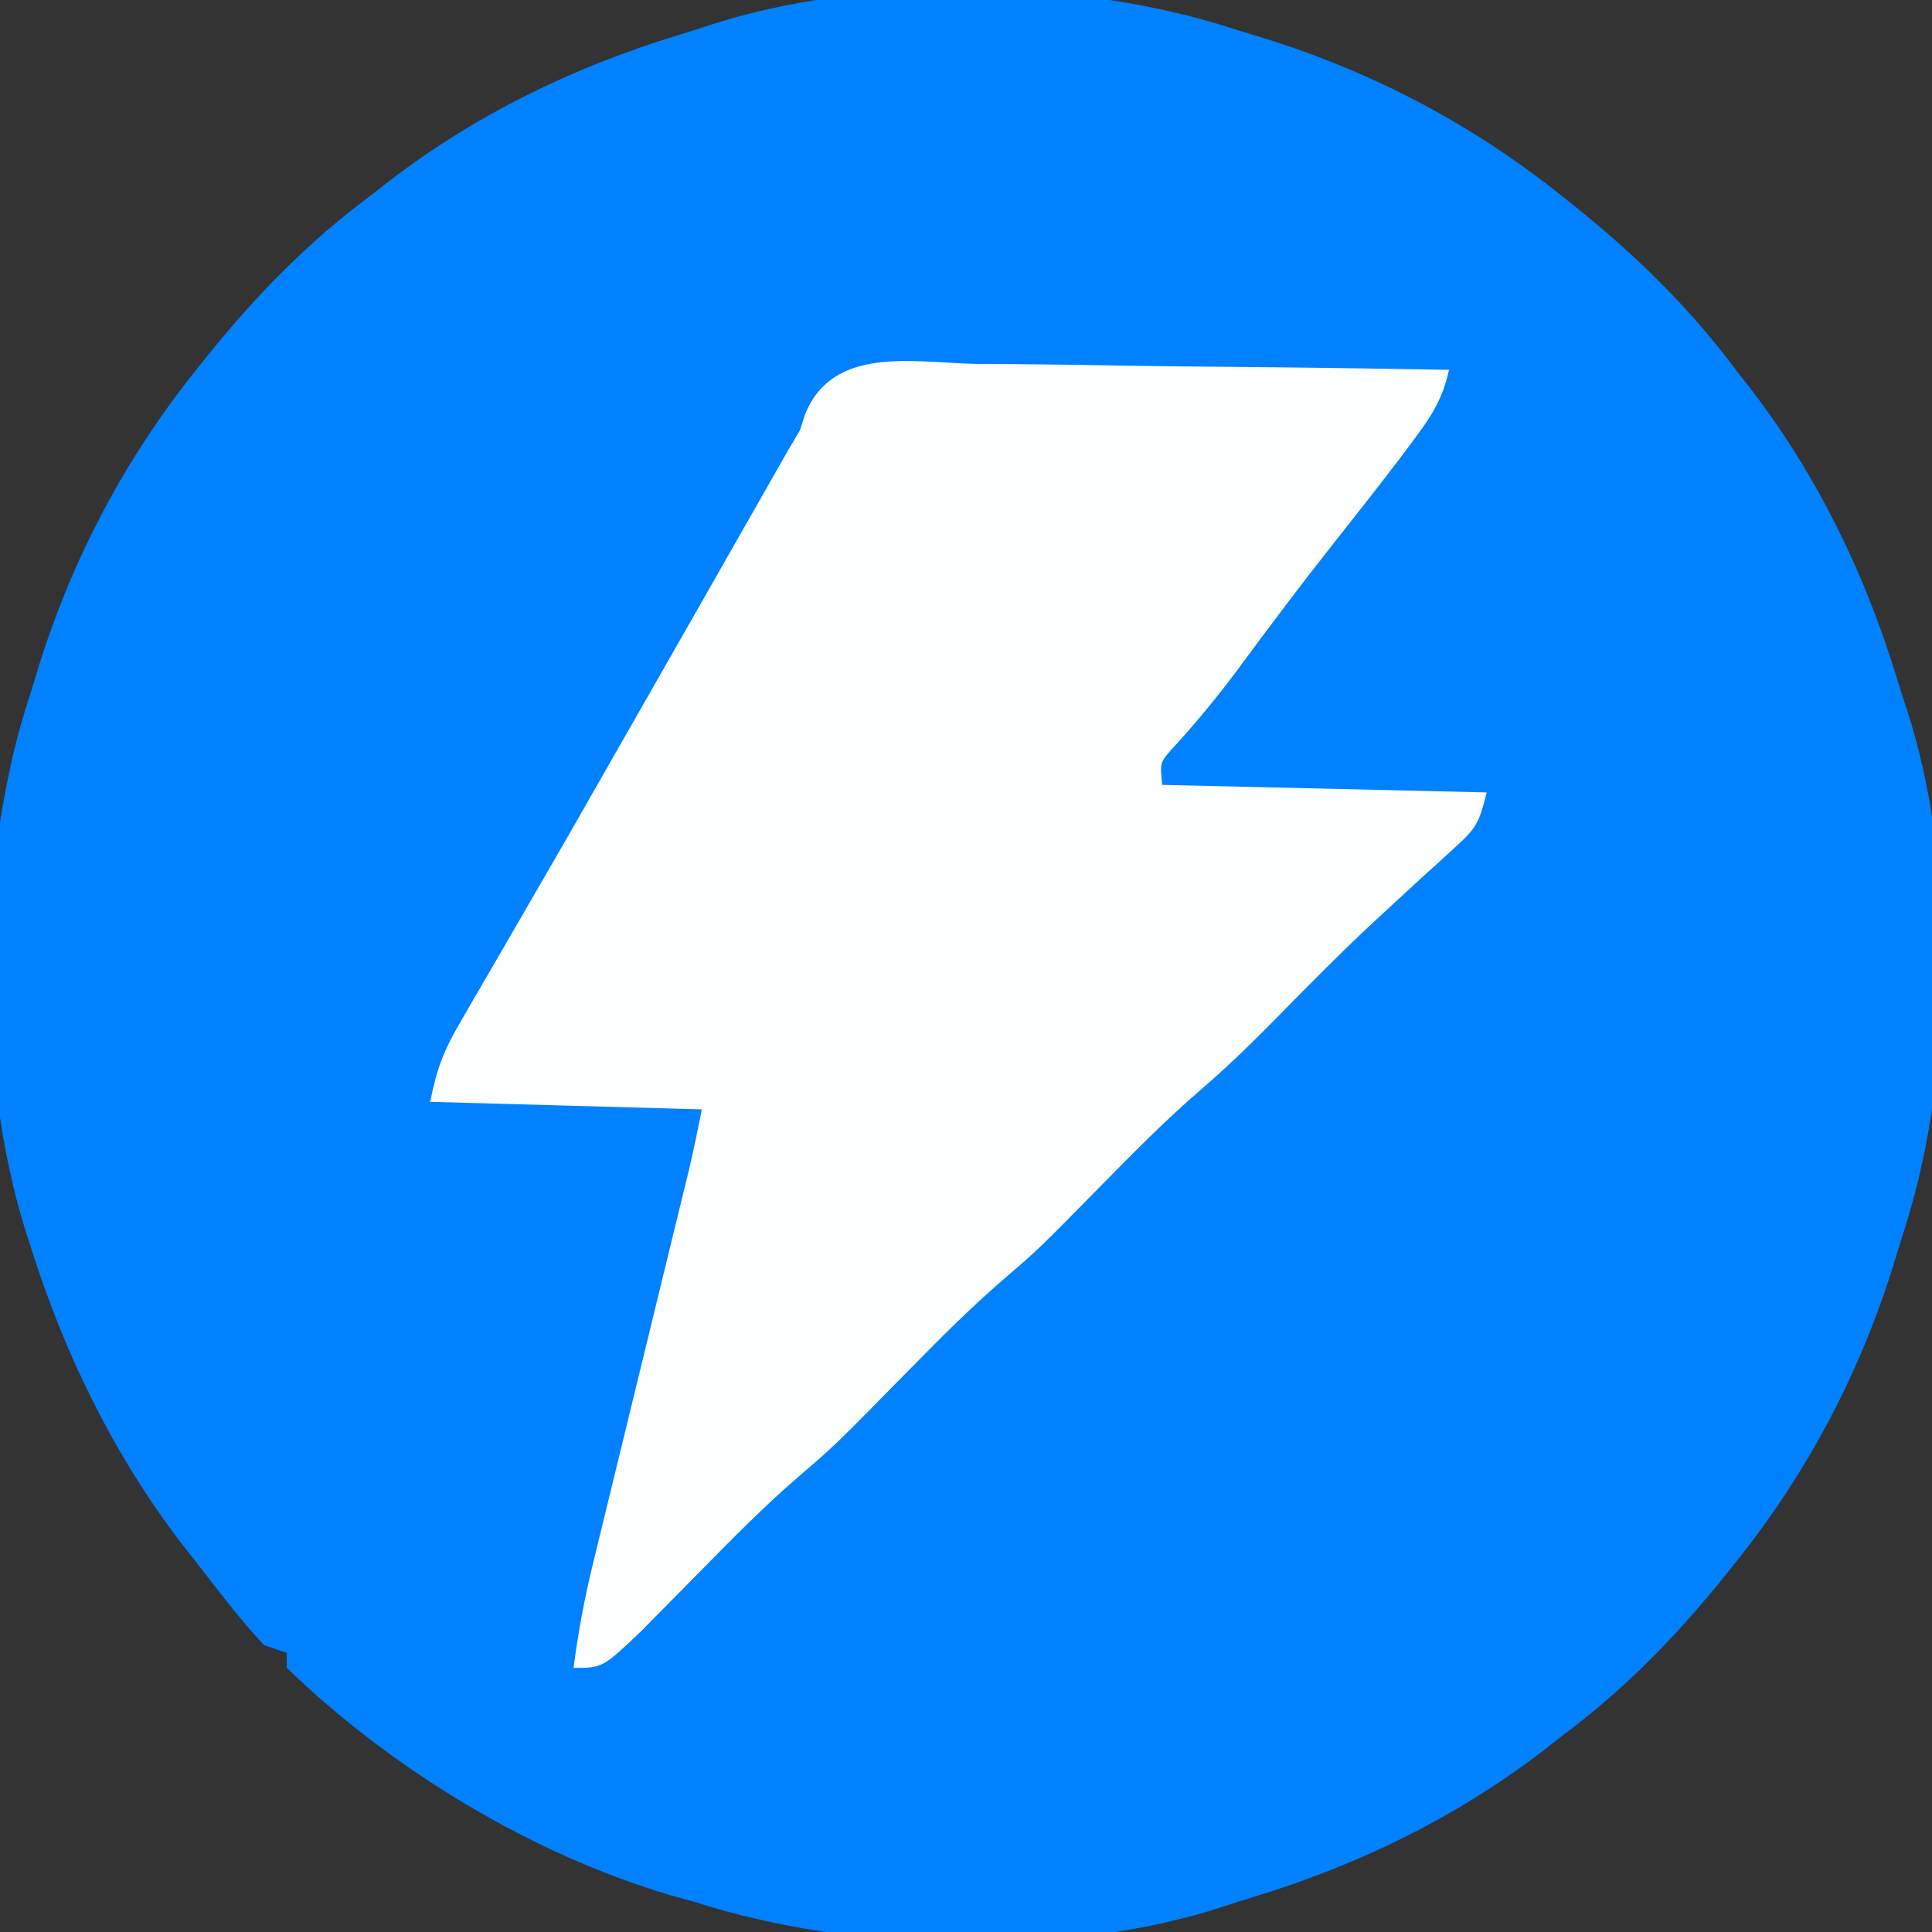
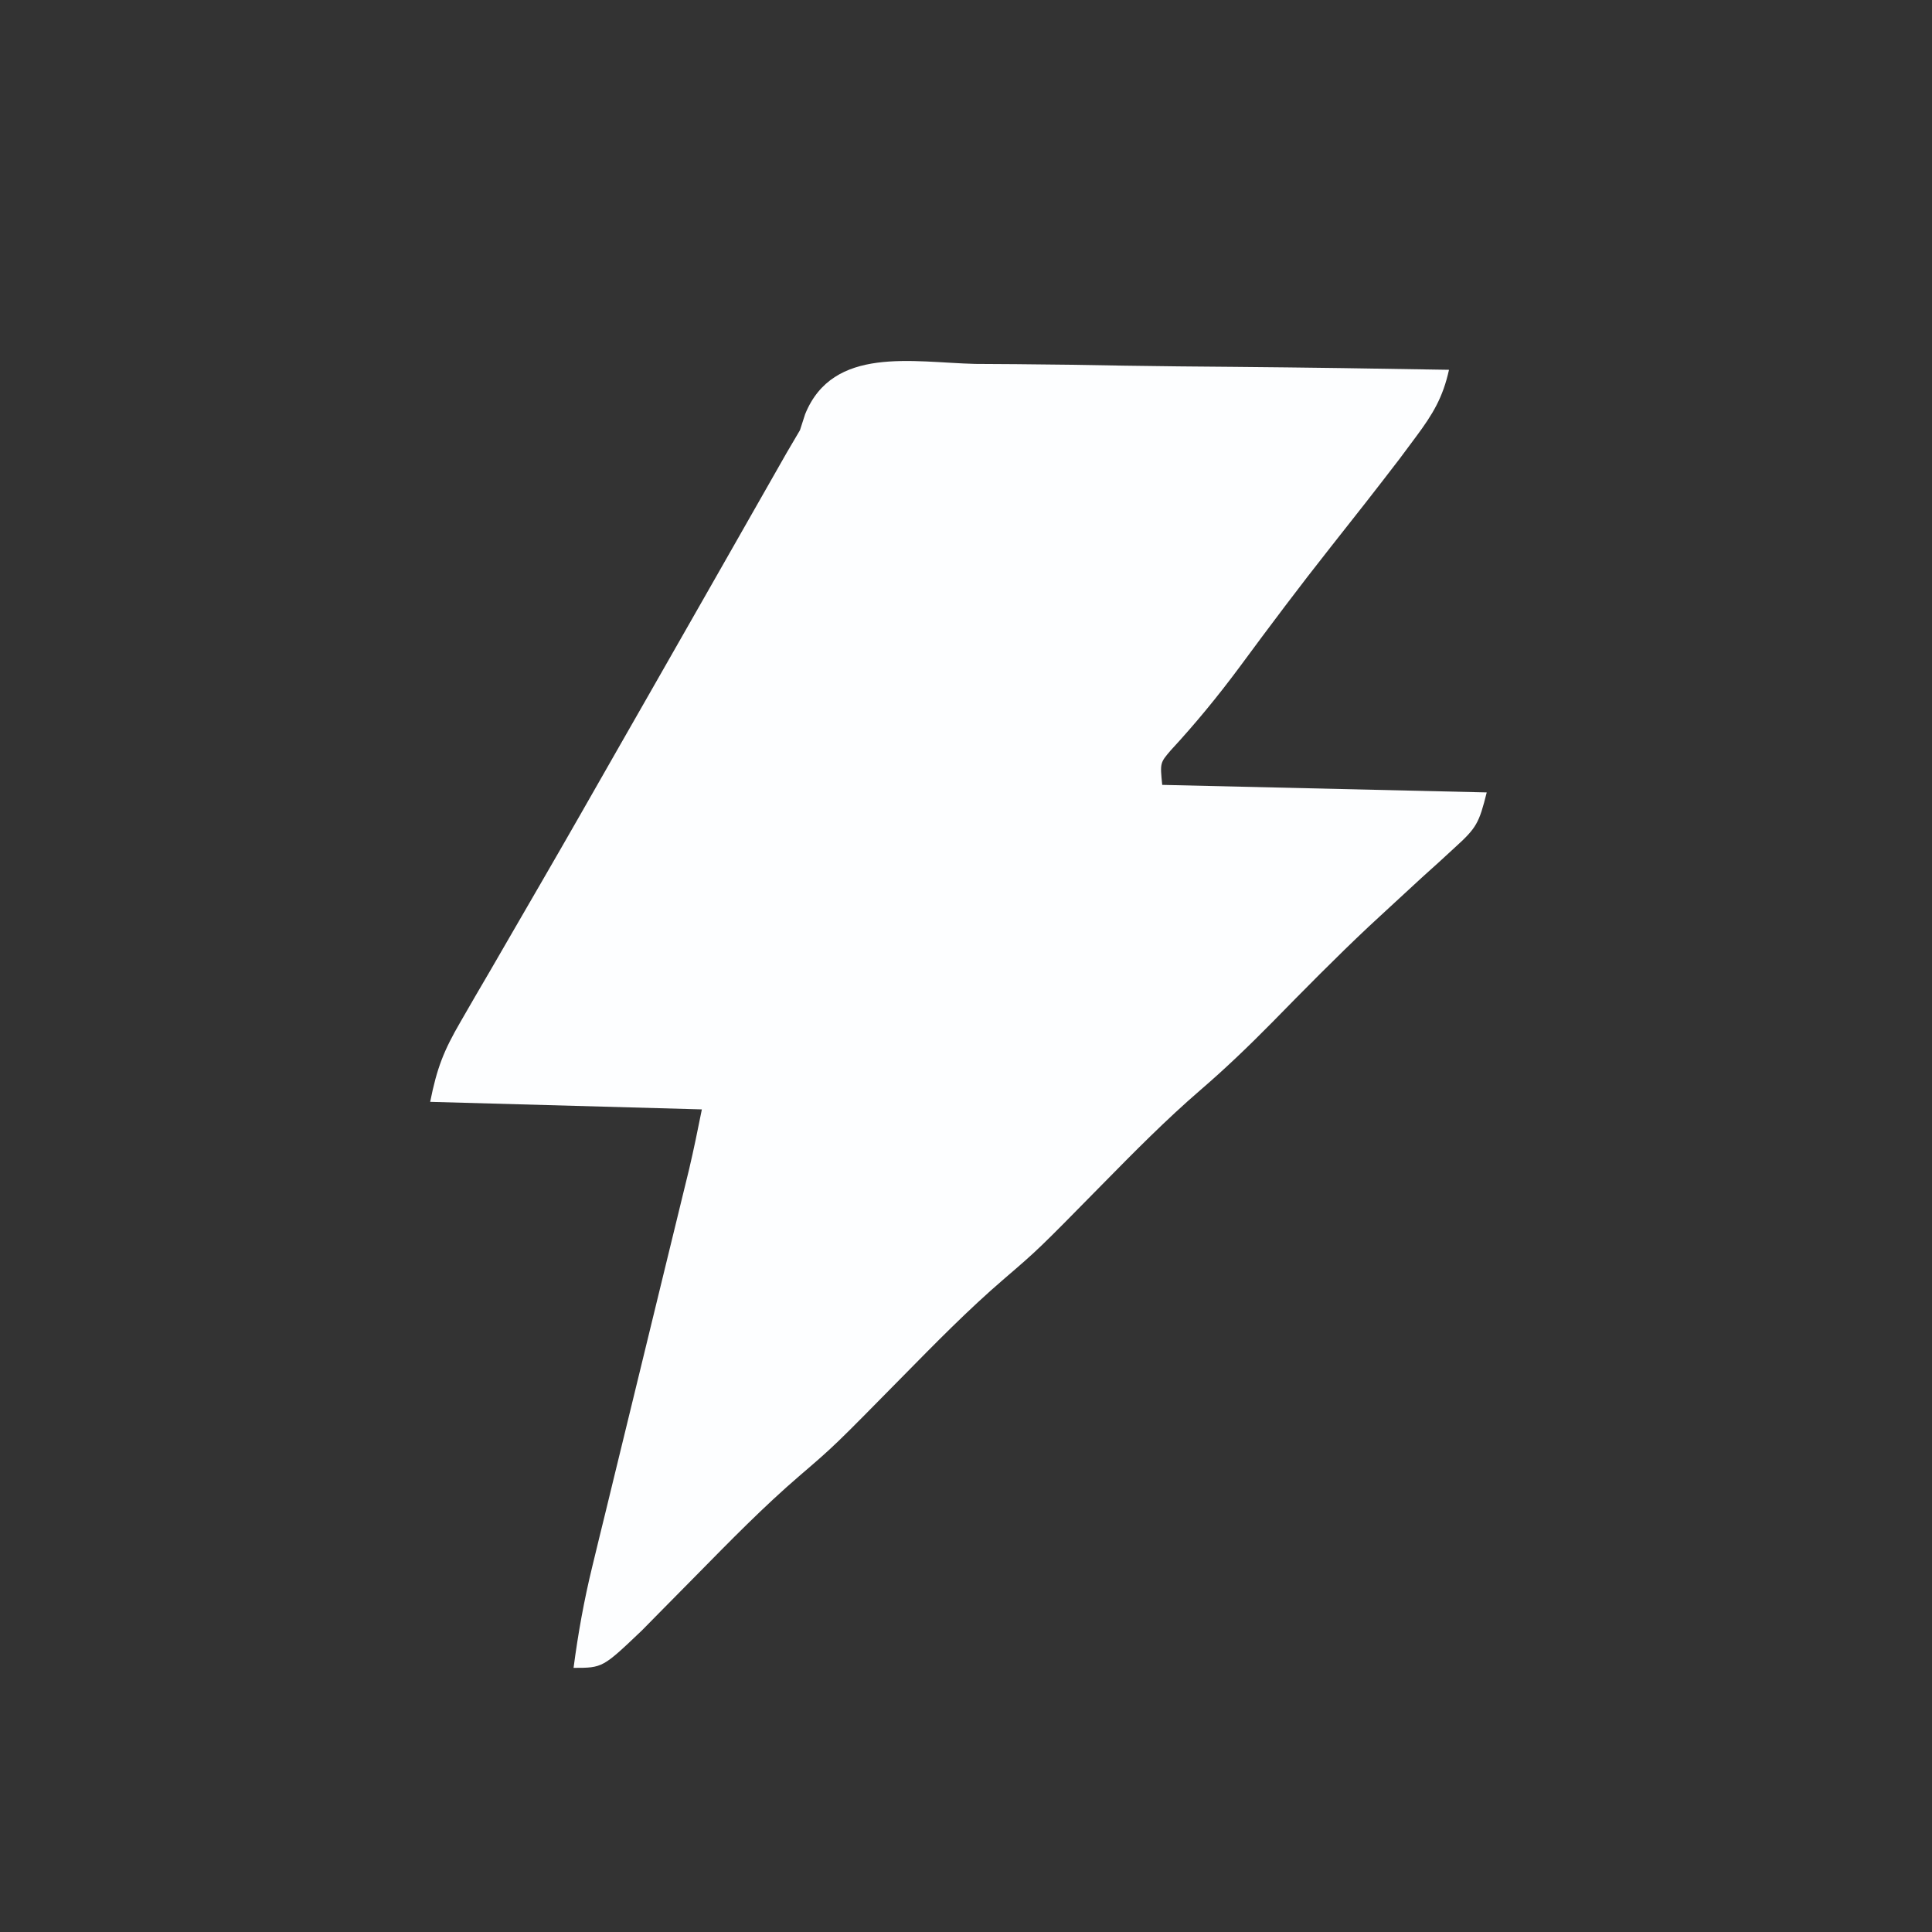
<svg xmlns="http://www.w3.org/2000/svg" version="1.1" width="256" height="256">
  <rect width="100%" height="100%" fill="#333333" stroke="none" />
-   <path d="M0 0 C1.437 0.44 2.875 0.88 4.312 1.32 C18.522 5.855 31.335 12.665 43 22 C43.556 22.444 44.111 22.887 44.684 23.344 C52.791 29.875 59.751 36.615 66 45 C66.674 45.86 67.348 46.72 68.043 47.605 C76.904 59.209 83.086 71.951 87.351 85.879 C87.765 87.233 88.194 88.582 88.642 89.926 C95.446 110.758 94.9 139.289 88 160 C87.56 161.437 87.12 162.875 86.68 164.312 C82.145 178.522 75.335 191.335 66 203 C65.556 203.556 65.113 204.111 64.656 204.684 C58.125 212.791 51.385 219.751 43 226 C42.14 226.674 41.28 227.348 40.395 228.043 C28.791 236.904 16.049 243.086 2.121 247.351 C0.767 247.765 -0.582 248.194 -1.926 248.642 C-22.879 255.485 -51.151 254.747 -72 248 C-73.044 247.711 -74.088 247.423 -75.164 247.125 C-93.624 241.67 -112.19 230.38 -126 217 C-126 216.34 -126 215.68 -126 215 C-126.99 214.67 -127.98 214.34 -129 214 C-132.241 210.536 -135.09 206.744 -138 203 C-138.688 202.126 -139.377 201.252 -140.086 200.352 C-149.111 188.472 -155.545 175.204 -160 161 C-160.212 160.348 -160.423 159.695 -160.642 159.023 C-167.224 137.742 -167.035 109.116 -160 88 C-159.56 86.563 -159.12 85.125 -158.68 83.688 C-154.145 69.478 -147.335 56.665 -138 45 C-137.556 44.444 -137.113 43.889 -136.656 43.316 C-130.125 35.209 -123.385 28.249 -115 22 C-114.14 21.326 -113.28 20.652 -112.395 19.957 C-100.791 11.096 -88.049 4.914 -74.121 0.649 C-72.767 0.235 -71.418 -0.194 -70.074 -0.642 C-49.242 -7.446 -20.711 -6.9 0 0 Z " fill="#0081FF" transform="translate(164,4)" />
  <path d="M0 0 C1.809 0.015 3.618 0.026 5.427 0.034 C10.18 0.065 14.932 0.143 19.685 0.232 C24.538 0.314 29.391 0.35 34.244 0.391 C43.761 0.476 53.277 0.613 62.793 0.781 C61.989 4.431 60.665 6.639 58.418 9.656 C57.694 10.629 56.969 11.603 56.223 12.605 C53.237 16.507 50.206 20.371 47.154 24.22 C43.006 29.465 38.996 34.807 35.028 40.188 C32.162 44.051 29.173 47.69 25.906 51.223 C24.502 52.869 24.502 52.869 24.793 55.781 C38.983 56.111 53.173 56.441 67.793 56.781 C66.775 60.852 66.445 61.48 63.539 64.109 C62.857 64.737 62.175 65.364 61.472 66.01 C60.363 67.011 60.363 67.011 59.23 68.031 C57.676 69.46 56.124 70.891 54.574 72.324 C53.78 73.058 52.986 73.792 52.168 74.548 C47.773 78.68 43.547 82.981 39.324 87.288 C36.273 90.38 33.185 93.351 29.891 96.184 C25.288 100.152 21.052 104.45 16.793 108.781 C8.371 117.347 8.371 117.347 3.824 121.25 C-0.939 125.343 -5.304 129.808 -9.707 134.281 C-18.66 143.378 -18.66 143.378 -23.191 147.266 C-28.04 151.427 -32.477 155.981 -36.957 160.531 C-38.616 162.216 -40.277 163.898 -41.941 165.578 C-42.666 166.314 -43.39 167.05 -44.136 167.808 C-49.355 172.781 -49.355 172.781 -53.207 172.781 C-52.609 168.235 -51.819 163.829 -50.732 159.375 C-50.435 158.15 -50.138 156.925 -49.832 155.664 C-49.509 154.346 -49.186 153.028 -48.863 151.711 C-48.53 150.343 -48.198 148.975 -47.866 147.607 C-46.994 144.021 -46.119 140.436 -45.243 136.851 C-43.84 131.108 -42.443 125.363 -41.046 119.618 C-40.559 117.619 -40.07 115.62 -39.582 113.621 C-39.285 112.403 -38.988 111.184 -38.682 109.929 C-38.42 108.86 -38.159 107.791 -37.89 106.689 C-37.274 104.066 -36.736 101.424 -36.207 98.781 C-48.087 98.451 -59.967 98.121 -72.207 97.781 C-71.306 93.278 -70.413 91.007 -68.172 87.152 C-67.536 86.05 -66.9 84.947 -66.244 83.811 C-65.544 82.613 -64.844 81.416 -64.145 80.219 C-63.419 78.966 -62.695 77.713 -61.971 76.459 C-60.466 73.855 -58.959 71.253 -57.449 68.652 C-54.004 62.712 -50.608 56.745 -47.207 50.781 C-45.888 48.474 -44.569 46.167 -43.25 43.859 C-40.805 39.581 -38.363 35.301 -35.925 31.019 C-34.474 28.469 -33.021 25.92 -31.568 23.371 C-30.88 22.164 -30.193 20.956 -29.506 19.748 C-28.55 18.066 -27.591 16.384 -26.633 14.703 C-26.091 13.75 -25.548 12.797 -24.99 11.815 C-24.401 10.814 -23.813 9.813 -23.207 8.781 C-22.981 8.082 -22.755 7.382 -22.522 6.661 C-18.838 -2.443 -8.239 -0.199 0 0 Z " fill="#FDFEFF" transform="translate(129.207,48.219)" />
</svg>